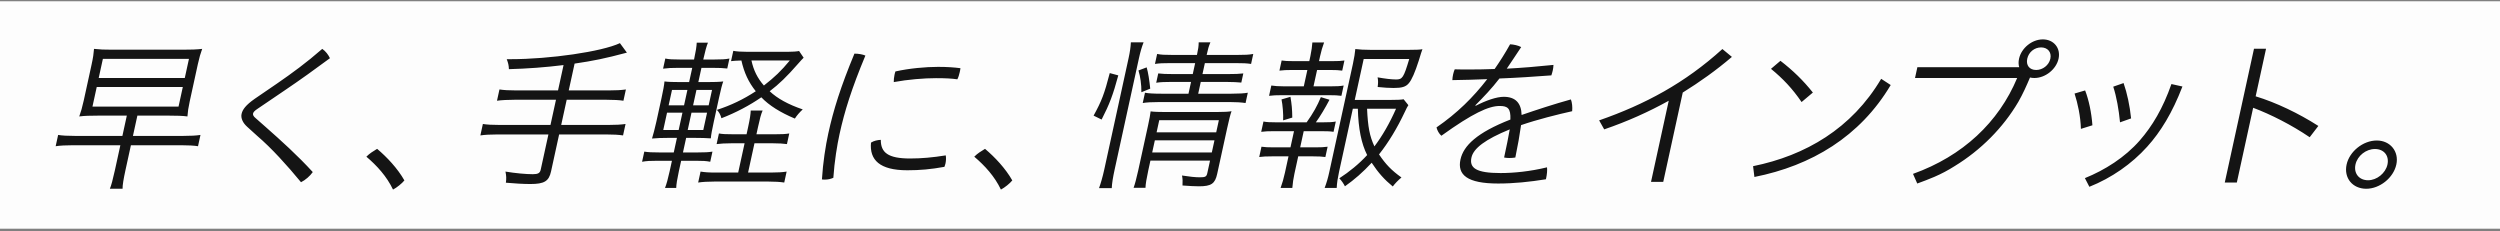
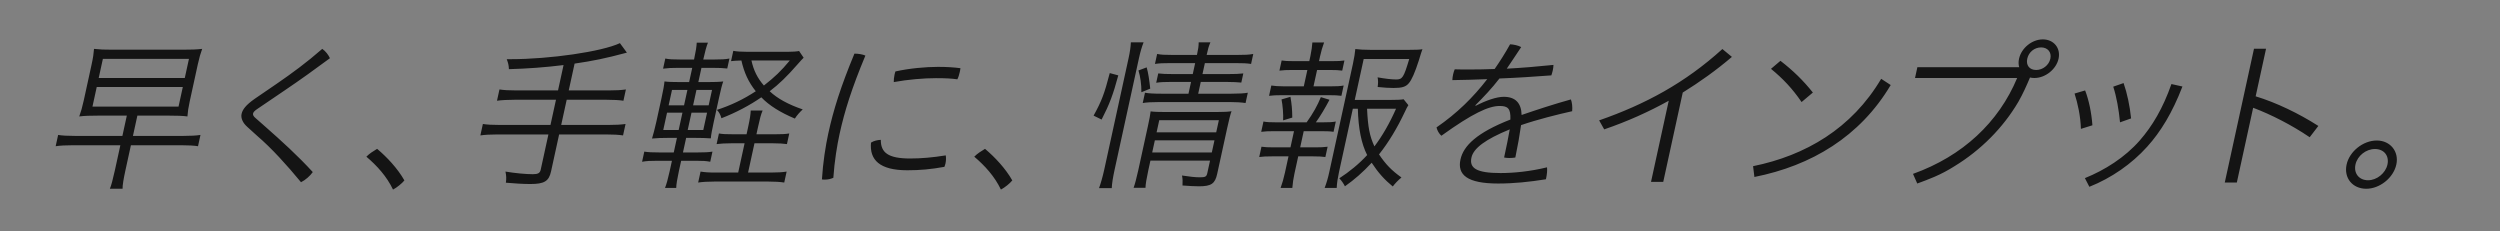
<svg xmlns="http://www.w3.org/2000/svg" width="627" height="58" viewBox="0 0 627 58" fill="none">
  <rect x="0" y="0" width="627" height="58" fill="#808080" stroke="none" />
-   <rect width="627" height="57.033" transform="translate(0 0.321)" fill="#FDFDFD" />
-   <path d="M31.807 28.999H24.583C22.651 28.999 21.13 29.04 19.876 29.204C20.313 27.973 20.603 27.03 21.007 25.183L22.96 16.238C23.372 14.35 23.486 13.448 23.578 12.258C25.054 12.422 26.095 12.463 28.111 12.463H45.835C47.977 12.463 49.204 12.422 50.709 12.258C50.291 13.407 49.983 14.432 49.615 16.115L47.581 25.429C47.213 27.112 47.1 28.014 47.008 29.204C45.826 29.04 44.323 28.999 42.433 28.999H34.453L33.342 34.087H45.9C47.748 34.087 49.278 34.005 50.28 33.841L49.661 36.672C48.689 36.508 47.195 36.426 45.389 36.426H32.831L31.46 42.704C30.985 44.879 30.711 46.52 30.741 47.341H27.549C27.87 46.643 28.33 44.92 28.814 42.704L30.185 36.426H18.341C16.577 36.426 15.005 36.508 13.961 36.672L14.58 33.841C15.51 34.005 17.004 34.087 18.852 34.087H30.696L31.807 28.999ZM25.803 14.761L24.754 19.562H46.342L47.391 14.761H25.803ZM24.262 21.818L23.186 26.742H44.774L45.849 21.818H24.262ZM63.894 24.773L69.474 20.957C73.281 18.331 76.828 15.745 80.823 12.258C81.664 12.832 82.349 13.735 82.749 14.597C79.091 17.305 75.401 19.972 71.263 22.762L64.608 27.276C63.921 27.727 63.546 28.096 63.466 28.466C63.385 28.835 63.598 29.204 64.097 29.615L66.703 31.913C70.504 35.277 74.579 38.929 78.444 43.155C77.766 44.14 76.576 45.166 75.494 45.7C71.974 41.432 68.118 37.165 64.473 34.046L61.984 31.789C60.93 30.846 60.35 29.656 60.583 28.589C60.825 27.481 61.613 26.373 63.894 24.773ZM91.886 39.298C92.695 38.478 93.568 37.944 94.584 37.329C97.067 39.422 99.725 42.253 101.422 45.248C100.841 45.987 99.516 47.054 98.569 47.546C96.984 44.222 94.543 41.555 91.886 39.298ZM139.951 22.68L141.34 16.32C136.721 16.895 132.197 17.223 127.634 17.346C127.597 16.361 127.462 15.828 127.089 14.843C127.425 14.843 127.719 14.843 128.055 14.843C137.883 14.843 150.937 12.955 155.477 10.822L157.225 13.201C151.695 14.679 148.839 15.253 144.109 15.951L142.639 22.68H152.551C154.525 22.68 155.845 22.598 156.973 22.434L156.355 25.265C155.383 25.101 153.846 25.019 152.082 25.019H142.128L140.748 31.338H152.466C154.44 31.338 155.802 31.256 156.888 31.092L156.261 33.964C155.163 33.8 153.921 33.718 151.947 33.718H140.229L138.203 42.991C137.666 45.453 136.505 46.151 133.019 46.151C131.381 46.151 129.056 46.028 126.875 45.823C127.006 44.838 126.999 44.099 126.77 43.032C129.243 43.443 131.877 43.689 133.641 43.689C134.943 43.689 135.426 43.402 135.614 42.54L137.541 33.718H124.857C122.925 33.718 121.605 33.8 120.477 33.964L121.104 31.092C122.076 31.256 123.402 31.338 125.376 31.338H138.06L139.44 25.019H129.066C127.554 25.019 125.689 25.101 124.645 25.265L125.263 22.434C126.319 22.598 127.603 22.68 129.577 22.68H139.951ZM189.714 33.677H194.25C196.098 33.677 196.947 33.636 197.948 33.472L197.366 36.139C196.595 36.016 195.269 35.934 193.757 35.934H189.221L187.617 43.279H193.245C195.009 43.279 196.328 43.197 197.288 43.032L196.688 45.782C195.674 45.617 194.348 45.535 192.752 45.535H179.144C177.548 45.535 176.144 45.617 175.1 45.782L175.7 43.032C176.714 43.197 177.705 43.279 179.553 43.279H185.139L186.743 35.934H183.509C181.997 35.934 180.551 36.016 179.726 36.139L180.308 33.472C181.155 33.636 182.112 33.677 184.044 33.677H187.236L187.621 31.913C188.096 29.738 188.245 28.671 188.283 27.727H191.265C190.849 28.671 190.574 29.738 190.099 31.913L189.714 33.677ZM170.832 40.324L170.249 42.991C169.837 44.879 169.616 46.274 169.596 47.136H166.782C167.156 46.192 167.527 44.879 167.957 42.909L168.522 40.324H164.826C162.978 40.324 162.255 40.365 161.034 40.57L161.59 38.026C162.688 38.191 163.477 38.231 165.283 38.231H168.979L169.776 34.58H167.634C165.954 34.58 164.853 34.621 163.525 34.744C163.797 33.882 164.275 32.077 164.616 30.517L165.924 24.527C166.274 22.926 166.581 21.326 166.652 20.423C167.423 20.546 169.01 20.587 170.69 20.587H172.832L173.612 17.018H170.084C168.446 17.018 167.513 17.059 166.301 17.223L166.857 14.679C167.82 14.884 168.735 14.925 170.541 14.925H174.069C174.517 12.873 174.693 11.683 174.74 10.698H177.554C177.216 11.478 176.773 13.119 176.379 14.925H179.151C180.957 14.925 181.89 14.884 182.943 14.679L182.396 17.182C181.247 17.059 180.458 17.018 178.694 17.018H175.922L175.142 20.587H177.284C179.006 20.587 180.527 20.546 181.394 20.423C181.098 21.203 180.787 22.434 180.33 24.527L179.022 30.517C178.591 32.487 178.329 33.882 178.276 34.703C177.117 34.621 175.992 34.58 174.186 34.58H172.086L171.289 38.231H175.069C176.791 38.231 177.598 38.191 178.684 38.026L178.128 40.57C177.081 40.365 176.292 40.324 174.57 40.324H170.832ZM172.475 32.61H176.381L177.331 28.261H173.425L172.475 32.61ZM173.828 26.414H177.734L178.576 22.557H174.67L173.828 26.414ZM172.402 22.557H168.538L167.696 26.414H171.56L172.402 22.557ZM171.157 28.261H167.293L166.343 32.61H170.207L171.157 28.261ZM200.407 12.791L201.552 14.473C201.126 14.884 200.895 15.171 200.119 16.033C197.32 19.233 195.405 21.08 193.036 22.885C194.952 24.691 197.687 26.209 201.324 27.44C200.532 28.178 199.867 28.917 199.352 29.738C195.735 28.22 192.887 26.455 190.941 24.404C188.024 26.414 184.647 28.22 180.932 29.656C180.733 28.835 180.315 28.055 179.793 27.563C183.32 26.414 186.414 24.937 189.55 22.885C187.733 20.628 186.624 18.207 185.943 15.171C184.716 15.212 183.909 15.253 183.345 15.335L183.91 12.75C184.63 12.914 186.082 12.996 187.468 12.996H197.548C198.682 12.996 199.918 12.914 200.407 12.791ZM198.081 15.171H188.463C189.009 17.674 189.973 19.603 191.586 21.449C194.269 19.356 195.912 17.797 198.081 15.171ZM237.194 38.97C237.287 39.504 237.294 40.242 237.132 40.981C237.07 41.268 236.965 41.555 236.86 41.842C233.492 42.458 230.75 42.704 227.558 42.704C220.628 42.704 218.043 40.119 218.447 35.77C219.133 35.318 220.06 35.113 220.909 35.072C220.882 38.273 222.743 39.75 228.245 39.75C231.059 39.75 233.885 39.504 237.194 38.97ZM224.571 17.92C228.017 17.141 232.172 16.771 235.28 16.771C237.548 16.771 239.243 16.895 240.878 17.1C240.857 17.387 240.786 17.715 240.705 18.084C240.571 18.7 240.385 19.356 240.101 19.89C238.633 19.685 237.139 19.603 234.745 19.603C231.763 19.603 227.702 19.931 224.156 20.587C224.147 20.054 224.206 19.398 224.341 18.782C224.403 18.495 224.466 18.207 224.571 17.92ZM214.292 13.448C215.3 13.448 216.431 13.653 217.04 13.94C213.601 22.188 211.809 27.891 210.555 33.636C209.963 36.344 209.286 40.406 209.002 44.592C208.351 44.879 207.685 45.043 206.929 45.043C206.677 45.043 206.425 45.043 206.14 45.002C206.4 40.734 207.062 36.549 207.734 33.472C209.025 27.563 210.834 21.777 214.292 13.448ZM244.346 39.298C245.155 38.478 246.028 37.944 247.044 37.329C249.527 39.422 252.185 42.253 253.882 45.248C253.301 45.987 251.976 47.054 251.029 47.546C249.444 44.222 247.003 41.555 244.346 39.298ZM299.746 15.828H293.572C291.766 15.828 290.749 15.869 289.663 16.033L290.21 13.53C291.173 13.735 292.088 13.776 294.062 13.776H300.194C300.526 12.258 300.618 11.642 300.632 10.616H303.572C303.138 11.642 302.971 12.217 302.63 13.776H310.274C312.29 13.776 313.223 13.735 314.318 13.53L313.771 16.033C312.715 15.869 311.674 15.828 309.826 15.828H302.182L301.581 18.577H307.965C309.729 18.577 310.872 18.536 311.823 18.413L311.321 20.71C310.457 20.628 309.173 20.546 307.535 20.546H301.151L300.506 23.501H308.822C310.712 23.501 312.074 23.419 312.95 23.255L312.385 25.84C311.371 25.675 309.877 25.593 308.365 25.593H290.851C289.003 25.593 287.473 25.675 286.597 25.84L287.162 23.255C288.008 23.419 289.25 23.501 291.308 23.501H298.07L298.715 20.546H293.801C292.205 20.546 291.02 20.587 289.977 20.752L290.487 18.413C291.384 18.536 292.551 18.577 294.231 18.577H299.145L299.746 15.828ZM288.525 40.283L287.987 42.745C287.557 44.715 287.291 46.315 287.289 47.095H284.307C284.621 46.233 285.019 44.797 285.467 42.745L287.94 31.42C288.362 29.491 288.427 28.999 288.576 27.932C289.305 28.055 291.018 28.096 292.362 28.096H305.004C307.02 28.096 308.214 28.014 308.871 27.891C308.584 28.63 308.201 30.189 307.762 32.2L305.271 43.607C304.733 46.069 303.792 46.725 300.684 46.725C299.592 46.725 298.224 46.643 296.571 46.52C296.627 45.494 296.611 44.797 296.445 44.017C298.231 44.304 299.791 44.468 300.925 44.468C302.311 44.468 302.599 44.304 302.796 43.402L303.477 40.283H288.525ZM288.973 38.231H303.925L304.588 35.195H289.636L288.973 38.231ZM290.075 33.184H305.027L305.69 30.148H290.738L290.075 33.184ZM276.284 29.984L274.273 28.999C276.289 25.347 276.977 23.542 278.325 18.331L280.468 18.905C279.149 23.788 278.252 26.168 276.284 29.984ZM278.829 47.177H275.637C276.038 46.11 276.55 44.345 276.944 42.54L283.029 14.679C283.396 12.996 283.554 11.889 283.622 10.616H286.814C286.344 11.806 286 12.996 285.633 14.679L279.539 42.581C279.136 44.428 278.87 46.028 278.829 47.177ZM288.478 22.229L286.265 23.131C286.275 21.162 286.015 19.274 285.525 17.674L287.585 16.895C287.97 18.207 288.263 20.136 288.478 22.229ZM340.548 27.276H339.288L335.828 43.114C335.506 44.592 335.303 45.905 335.244 47.136H332.22C332.726 45.782 333.043 44.715 333.392 43.114L339.298 16.074C339.63 14.556 339.85 13.161 339.913 12.299C340.894 12.422 342.094 12.504 343.774 12.504H353.266C354.946 12.504 356.173 12.463 356.746 12.34C356.614 12.75 356.527 12.955 356.405 13.325C356.36 13.53 356.141 14.145 355.824 15.212C354.894 18.125 354.053 20.054 353.328 20.875C352.584 21.777 351.598 22.065 349.54 22.065C348.322 22.065 347.164 21.983 345.519 21.818C345.651 20.834 345.659 20.218 345.502 19.398C347.321 19.726 348.998 19.931 350.132 19.931C351.728 19.931 352.036 19.48 353.436 14.802H342.012L339.772 25.06H348.718C350.398 25.06 351.33 25.019 352.029 24.896L353.219 26.373C352.901 26.865 352.823 27.03 352.356 28.014C350.401 32.159 348.236 35.728 345.859 38.724C347.539 41.227 349.013 42.745 351.484 44.51C350.659 45.207 349.85 46.028 349.311 46.766C347.242 45.084 345.654 43.32 344.016 40.817C341.867 43.155 339.64 45.084 337.308 46.725C336.989 46.069 336.479 45.33 335.899 44.715C338.339 43.155 340.947 41.022 342.883 38.888C341.444 36.057 340.672 32.282 340.548 27.276ZM350.124 27.276H342.858C343.072 31.871 343.503 34.128 344.702 36.713C346.644 34.169 348.537 30.887 350.124 27.276ZM329.427 21.654H333.711C335.265 21.654 336.114 21.613 336.99 21.449L336.426 24.034C335.612 23.911 334.697 23.87 333.227 23.87H321.593C320.207 23.87 319.19 23.911 318.282 24.034L318.846 21.449C319.617 21.572 320.649 21.654 322.077 21.654H326.991L327.888 17.551H324.024C322.722 17.551 321.831 17.592 320.88 17.715L321.435 15.171C322.164 15.294 322.953 15.335 324.507 15.335H328.371L328.64 14.104C328.909 12.873 329.106 11.396 329.141 10.658H332.081C331.671 11.765 331.354 12.832 331.076 14.104L330.807 15.335H334.083C335.595 15.335 336.402 15.294 337.185 15.171L336.63 17.715C335.691 17.592 335.07 17.551 333.6 17.551H330.324L329.427 21.654ZM330.018 30.681H331.74C333.294 30.681 334.227 30.64 335.019 30.476L334.454 33.061C333.725 32.938 332.81 32.897 331.256 32.897H326.972L326.085 36.959H329.865C331.209 36.959 332.1 36.919 332.967 36.795L332.402 39.38C331.547 39.257 330.716 39.216 329.372 39.216H325.592L324.696 43.32C324.678 43.402 324.66 43.484 324.642 43.566C324.391 44.715 324.206 45.946 324.114 47.136H321.174C321.611 45.905 321.928 44.838 322.26 43.32L323.156 39.216H318.956C317.612 39.216 316.637 39.257 315.812 39.38L316.377 36.795C317.19 36.919 318.063 36.959 319.449 36.959H323.649L324.536 32.897H319.622C318.11 32.897 317.219 32.938 316.31 33.061L316.875 30.476C317.679 30.64 318.552 30.681 320.106 30.681H327.708C329.344 28.384 330.377 26.537 331.272 24.362L333.438 25.019C332.42 26.988 331.036 29.286 330.018 30.681ZM324.104 29.491L321.809 30.189C321.889 28.671 321.695 26.291 321.402 24.937L323.646 24.28C323.972 26.25 324.075 27.317 324.104 29.491ZM370.01 26.414L370.109 26.537C372.622 25.224 375.306 24.28 377.154 24.28C380.094 24.28 381.55 25.881 381.619 28.835C385.569 27.481 389.821 26.086 393.978 24.937C394.279 25.675 394.397 26.865 394.299 27.891C390.769 28.671 385.526 29.984 381.483 31.379C381.102 34.087 380.684 36.385 380.045 39.504C379.565 39.586 379.052 39.627 378.548 39.627C378.086 39.627 377.633 39.586 377.231 39.504C377.876 36.549 378.282 34.498 378.646 32.446C372.514 34.949 369.543 37.206 369.041 39.504C368.468 42.13 370.206 43.402 376.338 43.402C379.614 43.402 383.819 42.991 387.991 41.965C388.082 42.704 387.975 43.771 387.787 44.633C387.76 44.756 387.742 44.838 387.715 44.961C383.624 45.617 379.712 46.028 375.722 46.028C367.994 46.028 365.445 43.853 366.288 39.996C367.04 36.549 370.403 33.267 378.806 29.984C378.92 27.153 378.122 26.578 376.106 26.578C373.376 26.578 369.37 28.384 361.497 34.046C360.932 33.554 360.473 32.774 360.274 31.953C365.464 28.384 369.483 24.404 372.998 19.849C370.073 19.972 367.199 20.054 364.25 20.095C364.264 19.644 364.33 19.151 364.438 18.659C364.527 18.248 364.668 17.797 364.841 17.387C366.008 17.428 367.226 17.428 368.402 17.428C370.544 17.428 372.695 17.387 374.855 17.305C376.141 15.458 377.48 13.366 378.728 11.109C379.644 11.15 380.766 11.396 381.516 11.806C380.315 13.653 378.961 15.622 377.897 17.223C381.722 17.018 385.742 16.689 389.611 16.279C389.597 16.73 389.531 17.223 389.433 17.674C389.343 18.084 389.211 18.495 389.08 18.905C384.724 19.233 380.377 19.521 376.058 19.685C374.176 22.147 372.054 24.362 370.01 26.414ZM422.033 23.213L417.14 45.617H414.074L418.519 25.265C413.499 28.055 408.099 30.476 402.334 32.446L401.063 30.189C412.61 26.168 422.553 20.834 431.977 12.299L434.36 14.268C430.434 17.633 426.26 20.587 422.033 23.213ZM444.164 17.264L446.535 15.253C449.628 17.633 452.264 20.177 454.667 23.213L451.837 25.593C449.515 22.188 447.121 19.685 444.164 17.264ZM440.005 44.386L439.672 41.678C452.813 39.011 464.413 32.241 471.8 19.767L474.189 21.326C466.485 34.292 454.273 41.555 440.005 44.386ZM480.878 16.853H506.414C506.221 16.197 506.206 15.499 506.376 14.72C506.958 12.053 509.617 9.878 512.347 9.878C515.077 9.878 516.87 12.053 516.288 14.72C515.705 17.387 512.962 19.562 510.232 19.562C509.854 19.562 509.443 19.521 509.125 19.439C508.257 21.49 507.347 23.542 506.194 25.552C502.384 32.036 496.788 37.657 490.198 41.678C488.588 42.704 486.879 43.607 485.164 44.345C483.727 44.961 482.309 45.494 480.848 46.028L479.781 43.607C492.266 39.134 501.252 30.681 505.906 19.562H480.286L480.878 16.853ZM511.908 11.889C510.228 11.889 508.792 13.078 508.434 14.72C508.075 16.361 508.992 17.551 510.672 17.551C512.31 17.551 513.871 16.361 514.23 14.72C514.588 13.078 513.546 11.889 511.908 11.889ZM520.301 23.46L522.949 22.68C523.891 25.101 524.545 28.261 524.778 31.42L521.893 32.323C521.794 29.122 521.122 26.045 520.301 23.46ZM544.593 21.08L547.356 21.695C544.831 28.261 541.892 33.061 538.514 36.795C534.634 41.104 529.579 44.633 524.013 46.848L522.892 44.674C527.867 42.663 532.925 39.504 536.68 35.195C539.761 31.666 542.46 27.194 544.593 21.08ZM530.001 21.736L532.593 20.834C533.474 23.337 534.161 26.537 534.479 29.697L531.702 30.681C531.393 27.481 530.832 24.28 530.001 21.736ZM568.326 12.217L565.719 24.157C570.838 25.716 576.505 28.425 581.443 31.584L579.27 34.416C574.734 31.338 569.554 28.712 565.091 27.03L560.996 45.782H557.972L565.302 12.217H568.326ZM596.101 35.236C599.461 35.236 601.717 37.985 601 41.268C600.265 44.633 596.817 47.341 593.457 47.341C590.013 47.341 587.791 44.633 588.526 41.268C589.243 37.985 592.657 35.236 596.101 35.236ZM595.635 37.37C593.409 37.37 591.236 39.052 590.752 41.268C590.277 43.443 591.613 45.207 593.923 45.207C596.107 45.207 598.299 43.443 598.774 41.268C599.258 39.052 597.903 37.37 595.635 37.37Z" fill="#141414" />
+   <path d="M31.807 28.999H24.583C22.651 28.999 21.13 29.04 19.876 29.204C20.313 27.973 20.603 27.03 21.007 25.183L22.96 16.238C23.372 14.35 23.486 13.448 23.578 12.258C25.054 12.422 26.095 12.463 28.111 12.463H45.835C47.977 12.463 49.204 12.422 50.709 12.258C50.291 13.407 49.983 14.432 49.615 16.115L47.581 25.429C47.213 27.112 47.1 28.014 47.008 29.204C45.826 29.04 44.323 28.999 42.433 28.999H34.453L33.342 34.087H45.9C47.748 34.087 49.278 34.005 50.28 33.841L49.661 36.672C48.689 36.508 47.195 36.426 45.389 36.426H32.831L31.46 42.704C30.985 44.879 30.711 46.52 30.741 47.341H27.549C27.87 46.643 28.33 44.92 28.814 42.704L30.185 36.426H18.341C16.577 36.426 15.005 36.508 13.961 36.672L14.58 33.841C15.51 34.005 17.004 34.087 18.852 34.087H30.696L31.807 28.999ZM25.803 14.761L24.754 19.562H46.342L47.391 14.761H25.803ZM24.262 21.818L23.186 26.742H44.774L45.849 21.818H24.262ZM63.894 24.773L69.474 20.957C73.281 18.331 76.828 15.745 80.823 12.258C81.664 12.832 82.349 13.735 82.749 14.597C79.091 17.305 75.401 19.972 71.263 22.762L64.608 27.276C63.921 27.727 63.546 28.096 63.466 28.466C63.385 28.835 63.598 29.204 64.097 29.615L66.703 31.913C70.504 35.277 74.579 38.929 78.444 43.155C77.766 44.14 76.576 45.166 75.494 45.7C71.974 41.432 68.118 37.165 64.473 34.046L61.984 31.789C60.93 30.846 60.35 29.656 60.583 28.589C60.825 27.481 61.613 26.373 63.894 24.773ZM91.886 39.298C92.695 38.478 93.568 37.944 94.584 37.329C97.067 39.422 99.725 42.253 101.422 45.248C100.841 45.987 99.516 47.054 98.569 47.546C96.984 44.222 94.543 41.555 91.886 39.298ZM139.951 22.68L141.34 16.32C136.721 16.895 132.197 17.223 127.634 17.346C127.597 16.361 127.462 15.828 127.089 14.843C127.425 14.843 127.719 14.843 128.055 14.843C137.883 14.843 150.937 12.955 155.477 10.822L157.225 13.201C151.695 14.679 148.839 15.253 144.109 15.951L142.639 22.68H152.551C154.525 22.68 155.845 22.598 156.973 22.434L156.355 25.265C155.383 25.101 153.846 25.019 152.082 25.019H142.128L140.748 31.338H152.466C154.44 31.338 155.802 31.256 156.888 31.092L156.261 33.964C155.163 33.8 153.921 33.718 151.947 33.718H140.229L138.203 42.991C137.666 45.453 136.505 46.151 133.019 46.151C131.381 46.151 129.056 46.028 126.875 45.823C127.006 44.838 126.999 44.099 126.77 43.032C129.243 43.443 131.877 43.689 133.641 43.689C134.943 43.689 135.426 43.402 135.614 42.54L137.541 33.718H124.857C122.925 33.718 121.605 33.8 120.477 33.964L121.104 31.092C122.076 31.256 123.402 31.338 125.376 31.338H138.06L139.44 25.019H129.066C127.554 25.019 125.689 25.101 124.645 25.265L125.263 22.434C126.319 22.598 127.603 22.68 129.577 22.68H139.951ZM189.714 33.677H194.25C196.098 33.677 196.947 33.636 197.948 33.472L197.366 36.139C196.595 36.016 195.269 35.934 193.757 35.934H189.221L187.617 43.279H193.245C195.009 43.279 196.328 43.197 197.288 43.032L196.688 45.782C195.674 45.617 194.348 45.535 192.752 45.535H179.144C177.548 45.535 176.144 45.617 175.1 45.782L175.7 43.032C176.714 43.197 177.705 43.279 179.553 43.279H185.139L186.743 35.934H183.509C181.997 35.934 180.551 36.016 179.726 36.139L180.308 33.472C181.155 33.636 182.112 33.677 184.044 33.677H187.236L187.621 31.913C188.096 29.738 188.245 28.671 188.283 27.727H191.265C190.849 28.671 190.574 29.738 190.099 31.913L189.714 33.677ZM170.832 40.324L170.249 42.991C169.837 44.879 169.616 46.274 169.596 47.136H166.782C167.156 46.192 167.527 44.879 167.957 42.909L168.522 40.324H164.826C162.978 40.324 162.255 40.365 161.034 40.57L161.59 38.026C162.688 38.191 163.477 38.231 165.283 38.231H168.979L169.776 34.58H167.634C165.954 34.58 164.853 34.621 163.525 34.744C163.797 33.882 164.275 32.077 164.616 30.517L165.924 24.527C166.274 22.926 166.581 21.326 166.652 20.423C167.423 20.546 169.01 20.587 170.69 20.587H172.832L173.612 17.018H170.084C168.446 17.018 167.513 17.059 166.301 17.223L166.857 14.679C167.82 14.884 168.735 14.925 170.541 14.925H174.069C174.517 12.873 174.693 11.683 174.74 10.698H177.554C177.216 11.478 176.773 13.119 176.379 14.925H179.151C180.957 14.925 181.89 14.884 182.943 14.679L182.396 17.182C181.247 17.059 180.458 17.018 178.694 17.018H175.922L175.142 20.587H177.284C179.006 20.587 180.527 20.546 181.394 20.423C181.098 21.203 180.787 22.434 180.33 24.527L179.022 30.517C178.591 32.487 178.329 33.882 178.276 34.703C177.117 34.621 175.992 34.58 174.186 34.58H172.086L171.289 38.231H175.069C176.791 38.231 177.598 38.191 178.684 38.026L178.128 40.57C177.081 40.365 176.292 40.324 174.57 40.324H170.832ZM172.475 32.61H176.381L177.331 28.261H173.425L172.475 32.61ZM173.828 26.414H177.734L178.576 22.557H174.67L173.828 26.414ZM172.402 22.557H168.538L167.696 26.414H171.56L172.402 22.557ZM171.157 28.261H167.293L166.343 32.61H170.207L171.157 28.261ZM200.407 12.791L201.552 14.473C201.126 14.884 200.895 15.171 200.119 16.033C197.32 19.233 195.405 21.08 193.036 22.885C194.952 24.691 197.687 26.209 201.324 27.44C200.532 28.178 199.867 28.917 199.352 29.738C195.735 28.22 192.887 26.455 190.941 24.404C188.024 26.414 184.647 28.22 180.932 29.656C180.733 28.835 180.315 28.055 179.793 27.563C183.32 26.414 186.414 24.937 189.55 22.885C187.733 20.628 186.624 18.207 185.943 15.171C184.716 15.212 183.909 15.253 183.345 15.335L183.91 12.75C184.63 12.914 186.082 12.996 187.468 12.996H197.548C198.682 12.996 199.918 12.914 200.407 12.791ZM198.081 15.171H188.463C189.009 17.674 189.973 19.603 191.586 21.449C194.269 19.356 195.912 17.797 198.081 15.171ZM237.194 38.97C237.287 39.504 237.294 40.242 237.132 40.981C237.07 41.268 236.965 41.555 236.86 41.842C233.492 42.458 230.75 42.704 227.558 42.704C220.628 42.704 218.043 40.119 218.447 35.77C219.133 35.318 220.06 35.113 220.909 35.072C220.882 38.273 222.743 39.75 228.245 39.75C231.059 39.75 233.885 39.504 237.194 38.97ZM224.571 17.92C228.017 17.141 232.172 16.771 235.28 16.771C237.548 16.771 239.243 16.895 240.878 17.1C240.857 17.387 240.786 17.715 240.705 18.084C240.571 18.7 240.385 19.356 240.101 19.89C238.633 19.685 237.139 19.603 234.745 19.603C231.763 19.603 227.702 19.931 224.156 20.587C224.147 20.054 224.206 19.398 224.341 18.782C224.403 18.495 224.466 18.207 224.571 17.92ZM214.292 13.448C215.3 13.448 216.431 13.653 217.04 13.94C213.601 22.188 211.809 27.891 210.555 33.636C209.963 36.344 209.286 40.406 209.002 44.592C208.351 44.879 207.685 45.043 206.929 45.043C206.677 45.043 206.425 45.043 206.14 45.002C206.4 40.734 207.062 36.549 207.734 33.472C209.025 27.563 210.834 21.777 214.292 13.448ZM244.346 39.298C245.155 38.478 246.028 37.944 247.044 37.329C249.527 39.422 252.185 42.253 253.882 45.248C253.301 45.987 251.976 47.054 251.029 47.546C249.444 44.222 247.003 41.555 244.346 39.298ZM299.746 15.828H293.572C291.766 15.828 290.749 15.869 289.663 16.033L290.21 13.53C291.173 13.735 292.088 13.776 294.062 13.776H300.194C300.526 12.258 300.618 11.642 300.632 10.616H303.572C303.138 11.642 302.971 12.217 302.63 13.776H310.274C312.29 13.776 313.223 13.735 314.318 13.53L313.771 16.033C312.715 15.869 311.674 15.828 309.826 15.828H302.182L301.581 18.577H307.965C309.729 18.577 310.872 18.536 311.823 18.413L311.321 20.71C310.457 20.628 309.173 20.546 307.535 20.546H301.151L300.506 23.501H308.822C310.712 23.501 312.074 23.419 312.95 23.255L312.385 25.84C311.371 25.675 309.877 25.593 308.365 25.593H290.851C289.003 25.593 287.473 25.675 286.597 25.84L287.162 23.255C288.008 23.419 289.25 23.501 291.308 23.501H298.07L298.715 20.546H293.801C292.205 20.546 291.02 20.587 289.977 20.752L290.487 18.413C291.384 18.536 292.551 18.577 294.231 18.577H299.145L299.746 15.828ZM288.525 40.283L287.987 42.745C287.557 44.715 287.291 46.315 287.289 47.095H284.307C284.621 46.233 285.019 44.797 285.467 42.745L287.94 31.42C288.362 29.491 288.427 28.999 288.576 27.932C289.305 28.055 291.018 28.096 292.362 28.096H305.004C307.02 28.096 308.214 28.014 308.871 27.891C308.584 28.63 308.201 30.189 307.762 32.2L305.271 43.607C304.733 46.069 303.792 46.725 300.684 46.725C299.592 46.725 298.224 46.643 296.571 46.52C296.627 45.494 296.611 44.797 296.445 44.017C298.231 44.304 299.791 44.468 300.925 44.468C302.311 44.468 302.599 44.304 302.796 43.402L303.477 40.283H288.525ZM288.973 38.231H303.925L304.588 35.195H289.636L288.973 38.231ZM290.075 33.184H305.027L305.69 30.148H290.738L290.075 33.184ZM276.284 29.984L274.273 28.999C276.289 25.347 276.977 23.542 278.325 18.331L280.468 18.905C279.149 23.788 278.252 26.168 276.284 29.984ZM278.829 47.177H275.637C276.038 46.11 276.55 44.345 276.944 42.54L283.029 14.679C283.396 12.996 283.554 11.889 283.622 10.616H286.814C286.344 11.806 286 12.996 285.633 14.679L279.539 42.581C279.136 44.428 278.87 46.028 278.829 47.177ZM288.478 22.229L286.265 23.131C286.275 21.162 286.015 19.274 285.525 17.674L287.585 16.895C287.97 18.207 288.263 20.136 288.478 22.229ZM340.548 27.276H339.288L335.828 43.114C335.506 44.592 335.303 45.905 335.244 47.136H332.22C332.726 45.782 333.043 44.715 333.392 43.114L339.298 16.074C339.63 14.556 339.85 13.161 339.913 12.299C340.894 12.422 342.094 12.504 343.774 12.504H353.266C354.946 12.504 356.173 12.463 356.746 12.34C356.614 12.75 356.527 12.955 356.405 13.325C356.36 13.53 356.141 14.145 355.824 15.212C354.894 18.125 354.053 20.054 353.328 20.875C352.584 21.777 351.598 22.065 349.54 22.065C348.322 22.065 347.164 21.983 345.519 21.818C345.651 20.834 345.659 20.218 345.502 19.398C347.321 19.726 348.998 19.931 350.132 19.931C351.728 19.931 352.036 19.48 353.436 14.802H342.012L339.772 25.06H348.718C350.398 25.06 351.33 25.019 352.029 24.896L353.219 26.373C352.901 26.865 352.823 27.03 352.356 28.014C350.401 32.159 348.236 35.728 345.859 38.724C347.539 41.227 349.013 42.745 351.484 44.51C350.659 45.207 349.85 46.028 349.311 46.766C347.242 45.084 345.654 43.32 344.016 40.817C341.867 43.155 339.64 45.084 337.308 46.725C336.989 46.069 336.479 45.33 335.899 44.715C338.339 43.155 340.947 41.022 342.883 38.888C341.444 36.057 340.672 32.282 340.548 27.276ZM350.124 27.276H342.858C343.072 31.871 343.503 34.128 344.702 36.713C346.644 34.169 348.537 30.887 350.124 27.276ZM329.427 21.654H333.711C335.265 21.654 336.114 21.613 336.99 21.449L336.426 24.034C335.612 23.911 334.697 23.87 333.227 23.87H321.593C320.207 23.87 319.19 23.911 318.282 24.034L318.846 21.449C319.617 21.572 320.649 21.654 322.077 21.654H326.991L327.888 17.551H324.024C322.722 17.551 321.831 17.592 320.88 17.715L321.435 15.171C322.164 15.294 322.953 15.335 324.507 15.335H328.371L328.64 14.104C328.909 12.873 329.106 11.396 329.141 10.658H332.081C331.671 11.765 331.354 12.832 331.076 14.104L330.807 15.335H334.083C335.595 15.335 336.402 15.294 337.185 15.171L336.63 17.715C335.691 17.592 335.07 17.551 333.6 17.551H330.324L329.427 21.654ZM330.018 30.681H331.74C333.294 30.681 334.227 30.64 335.019 30.476L334.454 33.061C333.725 32.938 332.81 32.897 331.256 32.897H326.972L326.085 36.959H329.865C331.209 36.959 332.1 36.919 332.967 36.795L332.402 39.38C331.547 39.257 330.716 39.216 329.372 39.216H325.592L324.696 43.32C324.678 43.402 324.66 43.484 324.642 43.566C324.391 44.715 324.206 45.946 324.114 47.136H321.174C321.611 45.905 321.928 44.838 322.26 43.32L323.156 39.216H318.956C317.612 39.216 316.637 39.257 315.812 39.38L316.377 36.795C317.19 36.919 318.063 36.959 319.449 36.959H323.649L324.536 32.897H319.622C318.11 32.897 317.219 32.938 316.31 33.061L316.875 30.476C317.679 30.64 318.552 30.681 320.106 30.681H327.708C329.344 28.384 330.377 26.537 331.272 24.362L333.438 25.019C332.42 26.988 331.036 29.286 330.018 30.681ZM324.104 29.491L321.809 30.189C321.889 28.671 321.695 26.291 321.402 24.937L323.646 24.28C323.972 26.25 324.075 27.317 324.104 29.491ZM370.01 26.414L370.109 26.537C372.622 25.224 375.306 24.28 377.154 24.28C380.094 24.28 381.55 25.881 381.619 28.835C385.569 27.481 389.821 26.086 393.978 24.937C394.279 25.675 394.397 26.865 394.299 27.891C390.769 28.671 385.526 29.984 381.483 31.379C381.102 34.087 380.684 36.385 380.045 39.504C379.565 39.586 379.052 39.627 378.548 39.627C378.086 39.627 377.633 39.586 377.231 39.504C377.876 36.549 378.282 34.498 378.646 32.446C372.514 34.949 369.543 37.206 369.041 39.504C368.468 42.13 370.206 43.402 376.338 43.402C379.614 43.402 383.819 42.991 387.991 41.965C388.082 42.704 387.975 43.771 387.787 44.633C387.76 44.756 387.742 44.838 387.715 44.961C383.624 45.617 379.712 46.028 375.722 46.028C367.994 46.028 365.445 43.853 366.288 39.996C367.04 36.549 370.403 33.267 378.806 29.984C378.92 27.153 378.122 26.578 376.106 26.578C373.376 26.578 369.37 28.384 361.497 34.046C360.932 33.554 360.473 32.774 360.274 31.953C365.464 28.384 369.483 24.404 372.998 19.849C370.073 19.972 367.199 20.054 364.25 20.095C364.264 19.644 364.33 19.151 364.438 18.659C364.527 18.248 364.668 17.797 364.841 17.387C366.008 17.428 367.226 17.428 368.402 17.428C370.544 17.428 372.695 17.387 374.855 17.305C376.141 15.458 377.48 13.366 378.728 11.109C379.644 11.15 380.766 11.396 381.516 11.806C380.315 13.653 378.961 15.622 377.897 17.223C381.722 17.018 385.742 16.689 389.611 16.279C389.597 16.73 389.531 17.223 389.433 17.674C389.343 18.084 389.211 18.495 389.08 18.905C384.724 19.233 380.377 19.521 376.058 19.685C374.176 22.147 372.054 24.362 370.01 26.414ZM422.033 23.213L417.14 45.617H414.074L418.519 25.265C413.499 28.055 408.099 30.476 402.334 32.446L401.063 30.189C412.61 26.168 422.553 20.834 431.977 12.299L434.36 14.268C430.434 17.633 426.26 20.587 422.033 23.213ZM444.164 17.264L446.535 15.253C449.628 17.633 452.264 20.177 454.667 23.213L451.837 25.593C449.515 22.188 447.121 19.685 444.164 17.264ZM440.005 44.386L439.672 41.678C452.813 39.011 464.413 32.241 471.8 19.767L474.189 21.326C466.485 34.292 454.273 41.555 440.005 44.386ZM480.878 16.853H506.414C506.221 16.197 506.206 15.499 506.376 14.72C506.958 12.053 509.617 9.878 512.347 9.878C515.077 9.878 516.87 12.053 516.288 14.72C515.705 17.387 512.962 19.562 510.232 19.562C509.854 19.562 509.443 19.521 509.125 19.439C508.257 21.49 507.347 23.542 506.194 25.552C502.384 32.036 496.788 37.657 490.198 41.678C488.588 42.704 486.879 43.607 485.164 44.345C483.727 44.961 482.309 45.494 480.848 46.028L479.781 43.607C492.266 39.134 501.252 30.681 505.906 19.562H480.286L480.878 16.853ZM511.908 11.889C510.228 11.889 508.792 13.078 508.434 14.72C508.075 16.361 508.992 17.551 510.672 17.551C512.31 17.551 513.871 16.361 514.23 14.72C514.588 13.078 513.546 11.889 511.908 11.889ZM520.301 23.46L522.949 22.68C523.891 25.101 524.545 28.261 524.778 31.42L521.893 32.323C521.794 29.122 521.122 26.045 520.301 23.46ZM544.593 21.08L547.356 21.695C544.831 28.261 541.892 33.061 538.514 36.795C534.634 41.104 529.579 44.633 524.013 46.848L522.892 44.674C527.867 42.663 532.925 39.504 536.68 35.195C539.761 31.666 542.46 27.194 544.593 21.08ZM530.001 21.736L532.593 20.834C533.474 23.337 534.161 26.537 534.479 29.697L531.702 30.681C531.393 27.481 530.832 24.28 530.001 21.736ZM568.326 12.217L565.719 24.157C570.838 25.716 576.505 28.425 581.443 31.584L579.27 34.416C574.734 31.338 569.554 28.712 565.091 27.03L560.996 45.782H557.972L565.302 12.217H568.326ZM596.101 35.236C599.461 35.236 601.717 37.985 601 41.268C600.265 44.633 596.817 47.341 593.457 47.341C590.013 47.341 587.791 44.633 588.526 41.268C589.243 37.985 592.657 35.236 596.101 35.236M595.635 37.37C593.409 37.37 591.236 39.052 590.752 41.268C590.277 43.443 591.613 45.207 593.923 45.207C596.107 45.207 598.299 43.443 598.774 41.268C599.258 39.052 597.903 37.37 595.635 37.37Z" fill="#141414" />
</svg>